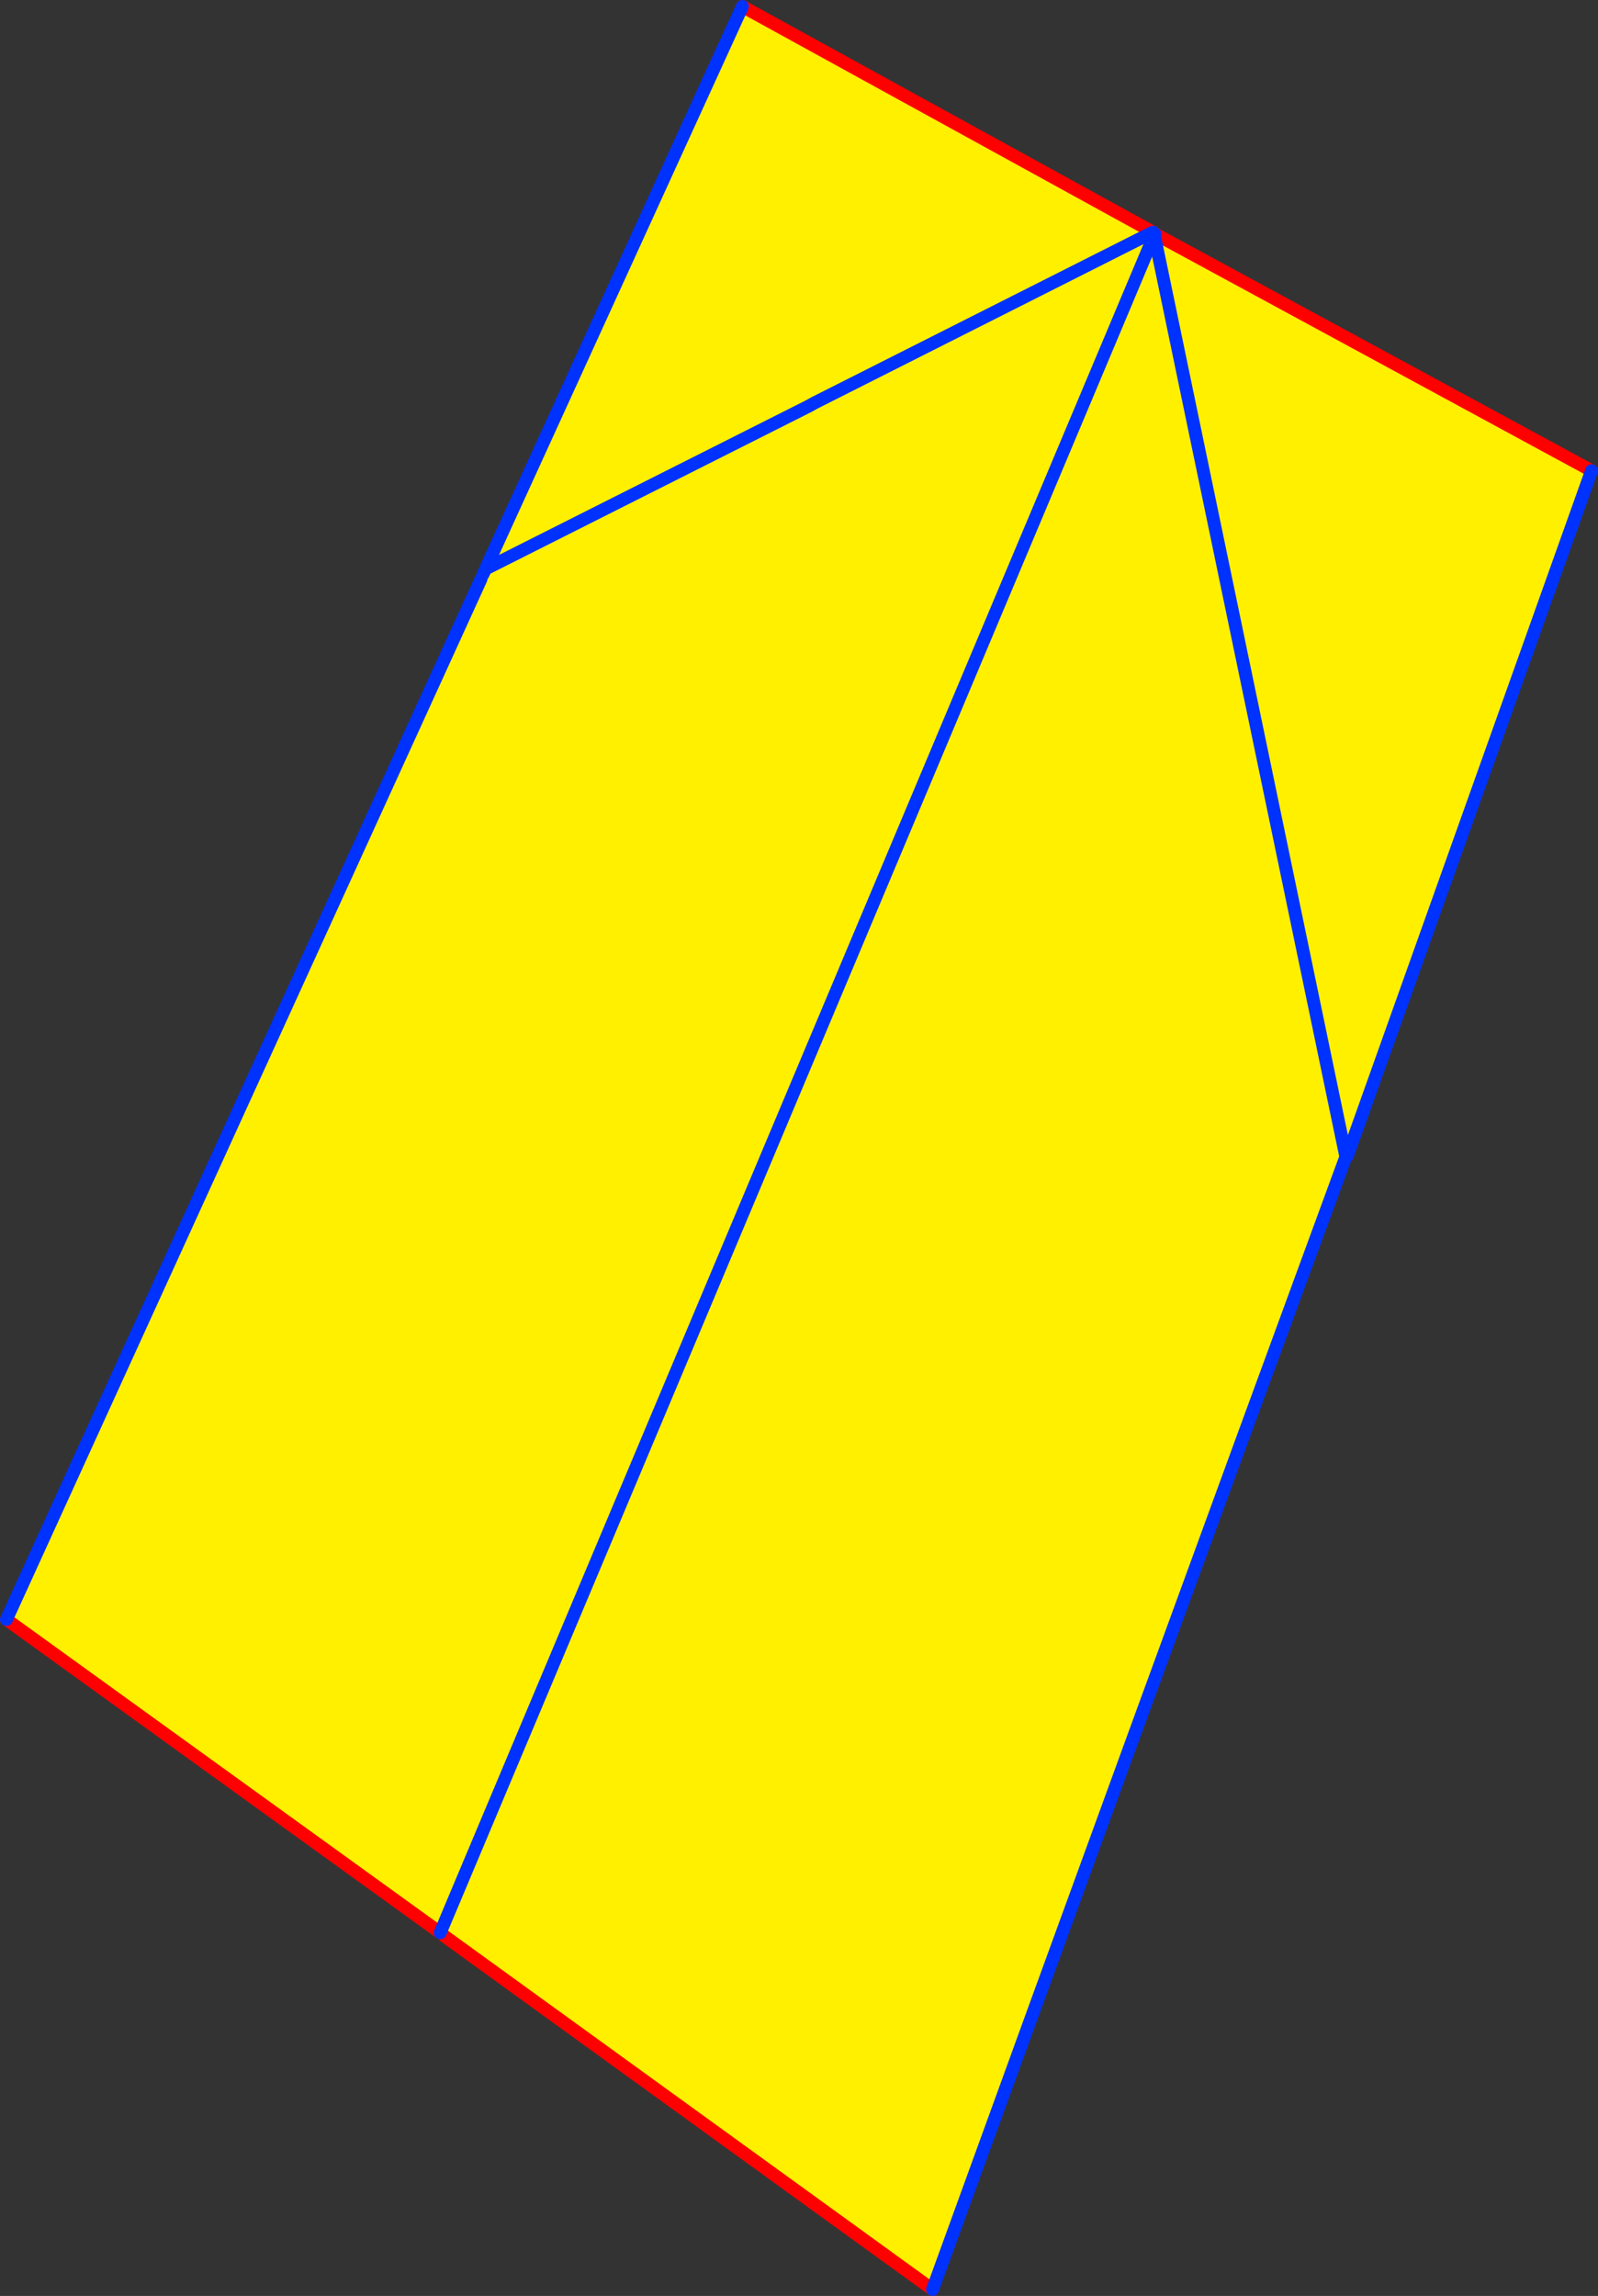
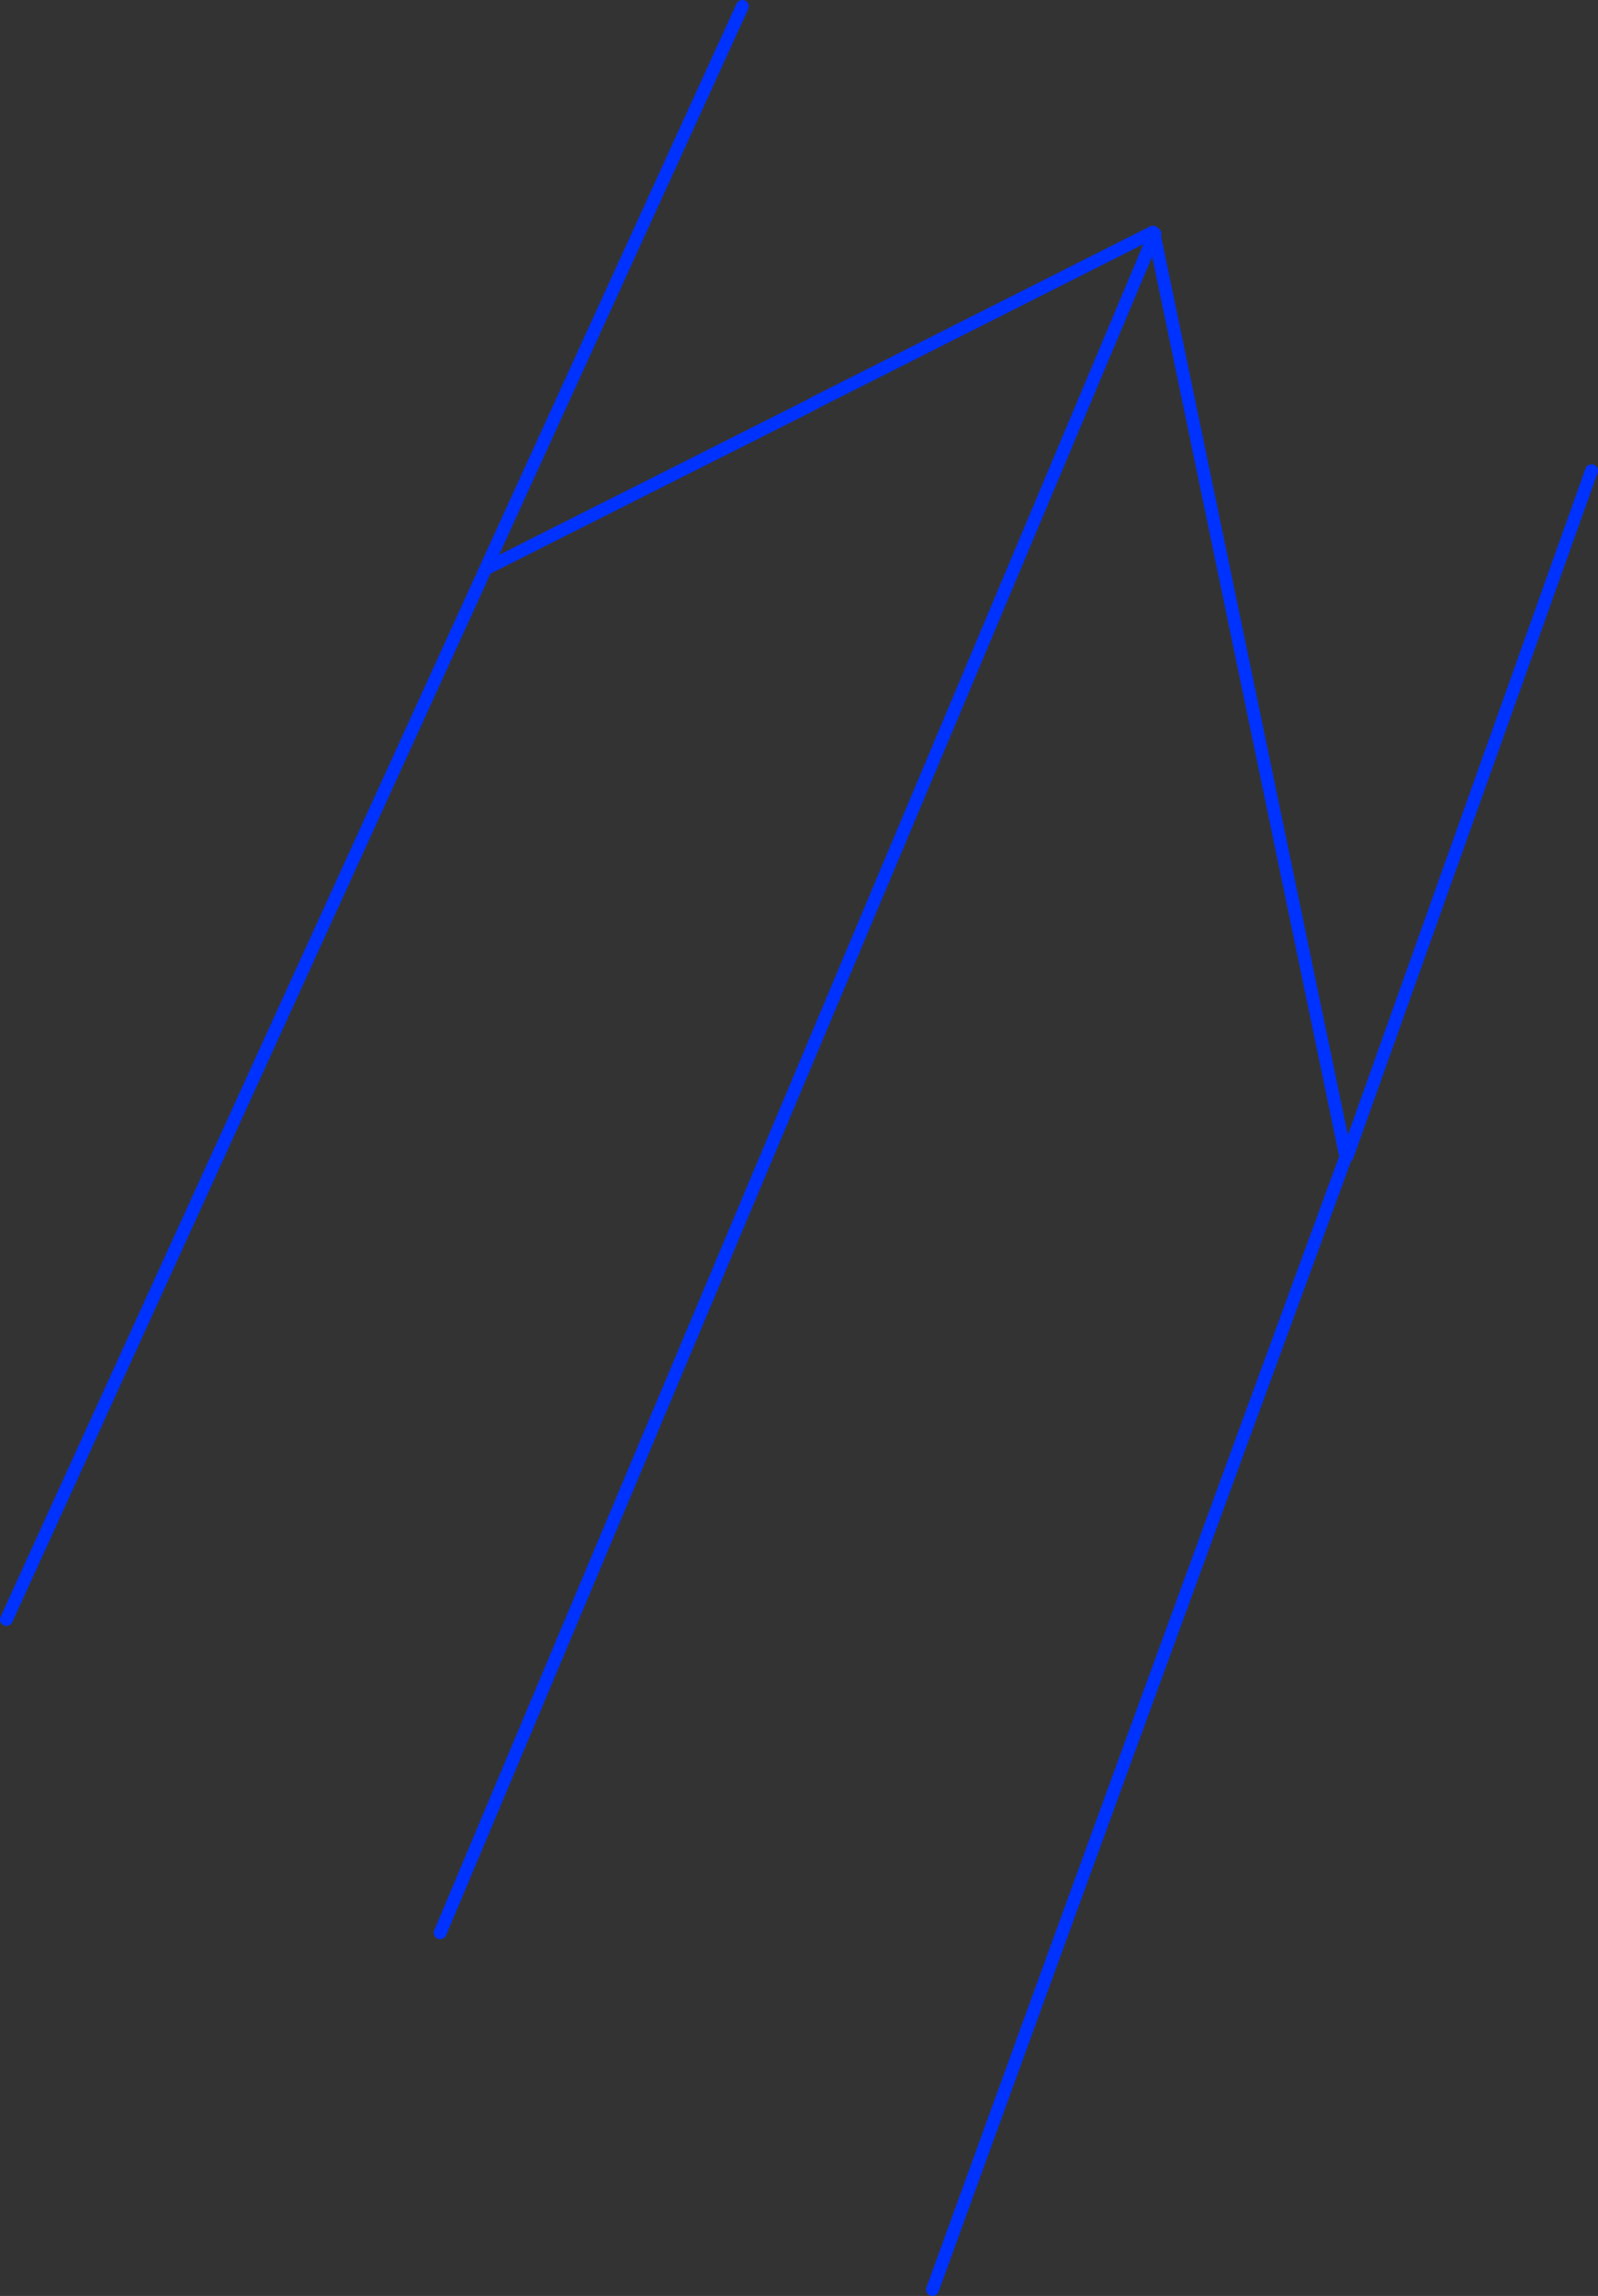
<svg xmlns="http://www.w3.org/2000/svg" height="356.55px" width="248.3px">
  <rect width="100%" height="100%" fill="#333333" stroke="none" />
  <g transform="matrix(1.0, 0.0, 0.0, 1.0, -223.35, -80.65)">
-     <path d="M402.7 117.15 L403.15 117.15 470.65 153.75 432.7 260.15 432.45 260.2 432.45 260.3 432.45 260.35 Q400.2 348.15 368.25 436.2 L292.45 381.35 291.75 380.8 224.35 332.15 298.1 170.55 298.4 169.85 298.8 169.0 338.7 81.65 402.5 116.7 402.6 116.8 402.7 117.15 432.45 260.2 402.7 117.15 291.75 380.8 402.7 117.15 M349.95 143.2 L348.95 143.75 349.4 144.65 349.95 143.2 402.5 116.7 349.95 143.2 M348.95 143.75 L298.8 169.0 348.95 143.75" fill="#fff000" fill-rule="evenodd" stroke="none" />
-     <path d="M403.15 117.15 L470.65 153.75 M368.25 436.2 L292.45 381.35 M291.75 380.8 L224.35 332.15 M338.7 81.65 L402.5 116.7 402.6 116.8 402.8 116.9 402.8 116.95" fill="none" stroke="#ff0000" stroke-linecap="round" stroke-linejoin="round" stroke-width="2.0" />
    <path d="M470.65 153.75 L432.7 260.15 M432.45 260.2 L432.45 260.3 432.45 260.35 Q400.2 348.15 368.25 436.2 M224.35 332.15 L298.1 170.55 M298.4 169.85 L298.8 169.0 338.7 81.65 M402.8 116.95 L402.7 117.15 402.6 116.8 M349.95 143.2 L348.95 143.75 298.8 169.0 M349.95 143.2 L402.5 116.7 M402.7 117.15 L432.45 260.2 M402.7 117.15 L291.75 380.8" fill="none" stroke="#0032ff" stroke-linecap="round" stroke-linejoin="round" stroke-width="2.0" />
  </g>
</svg>